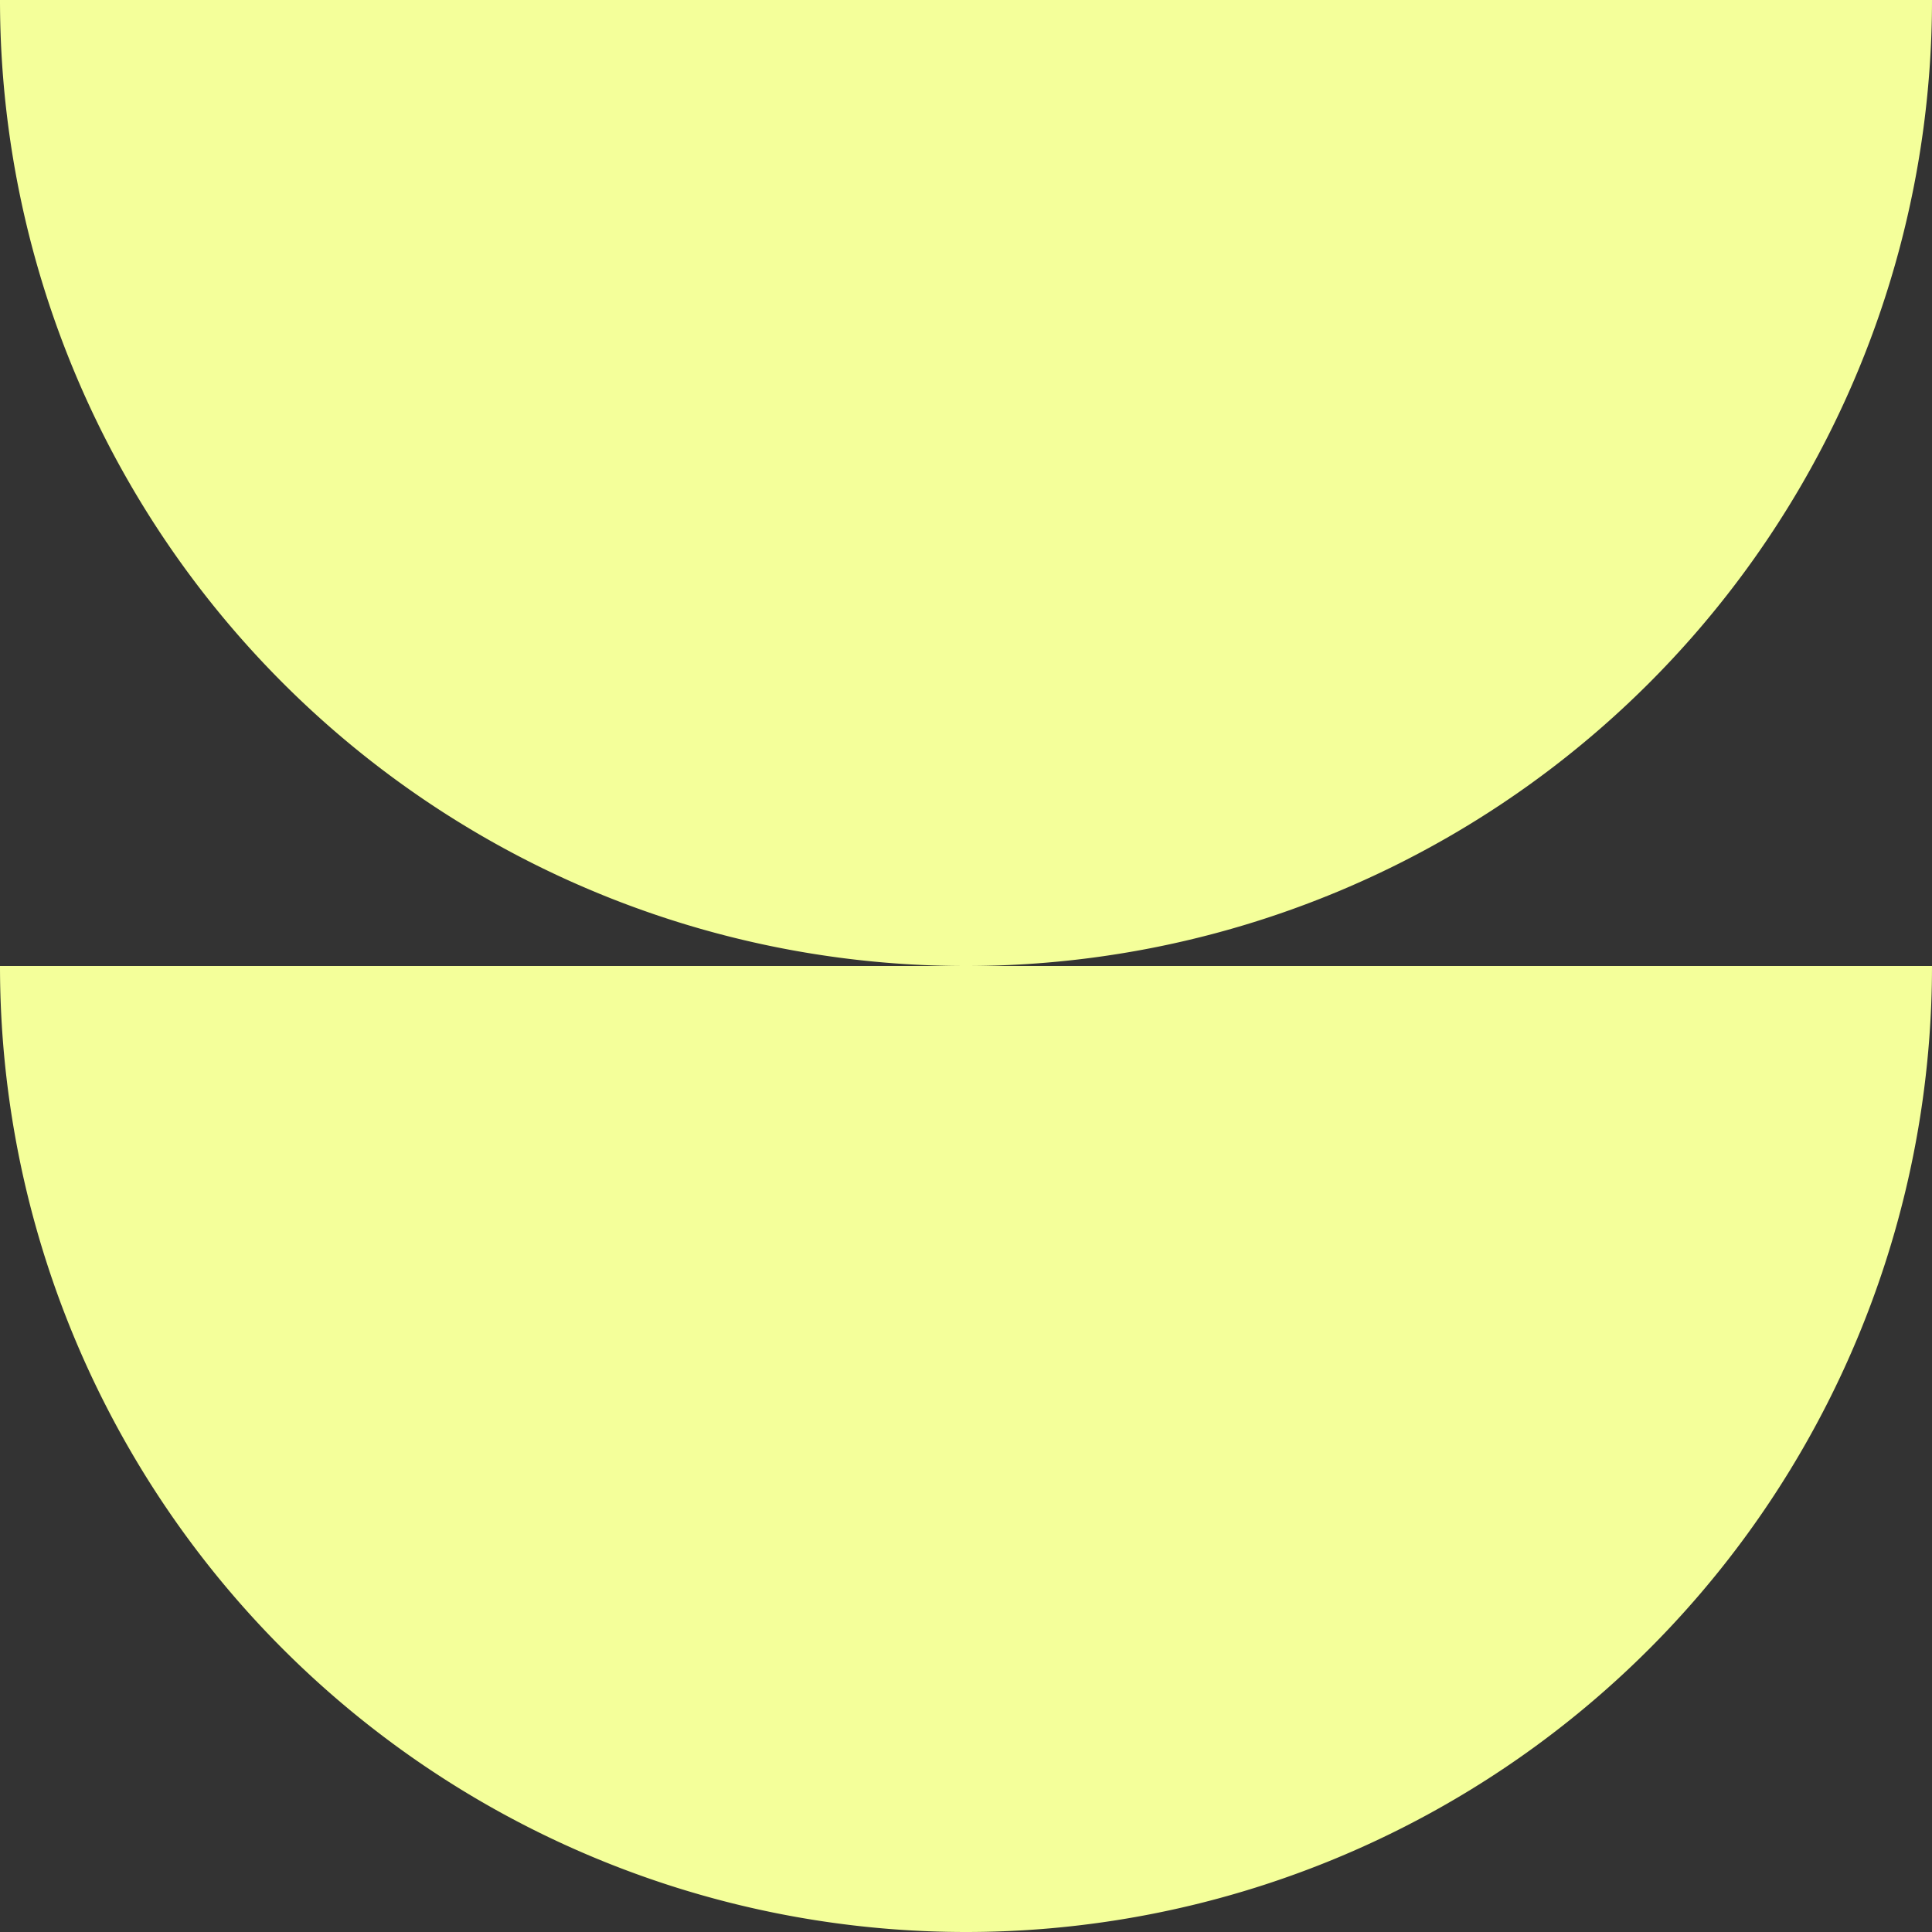
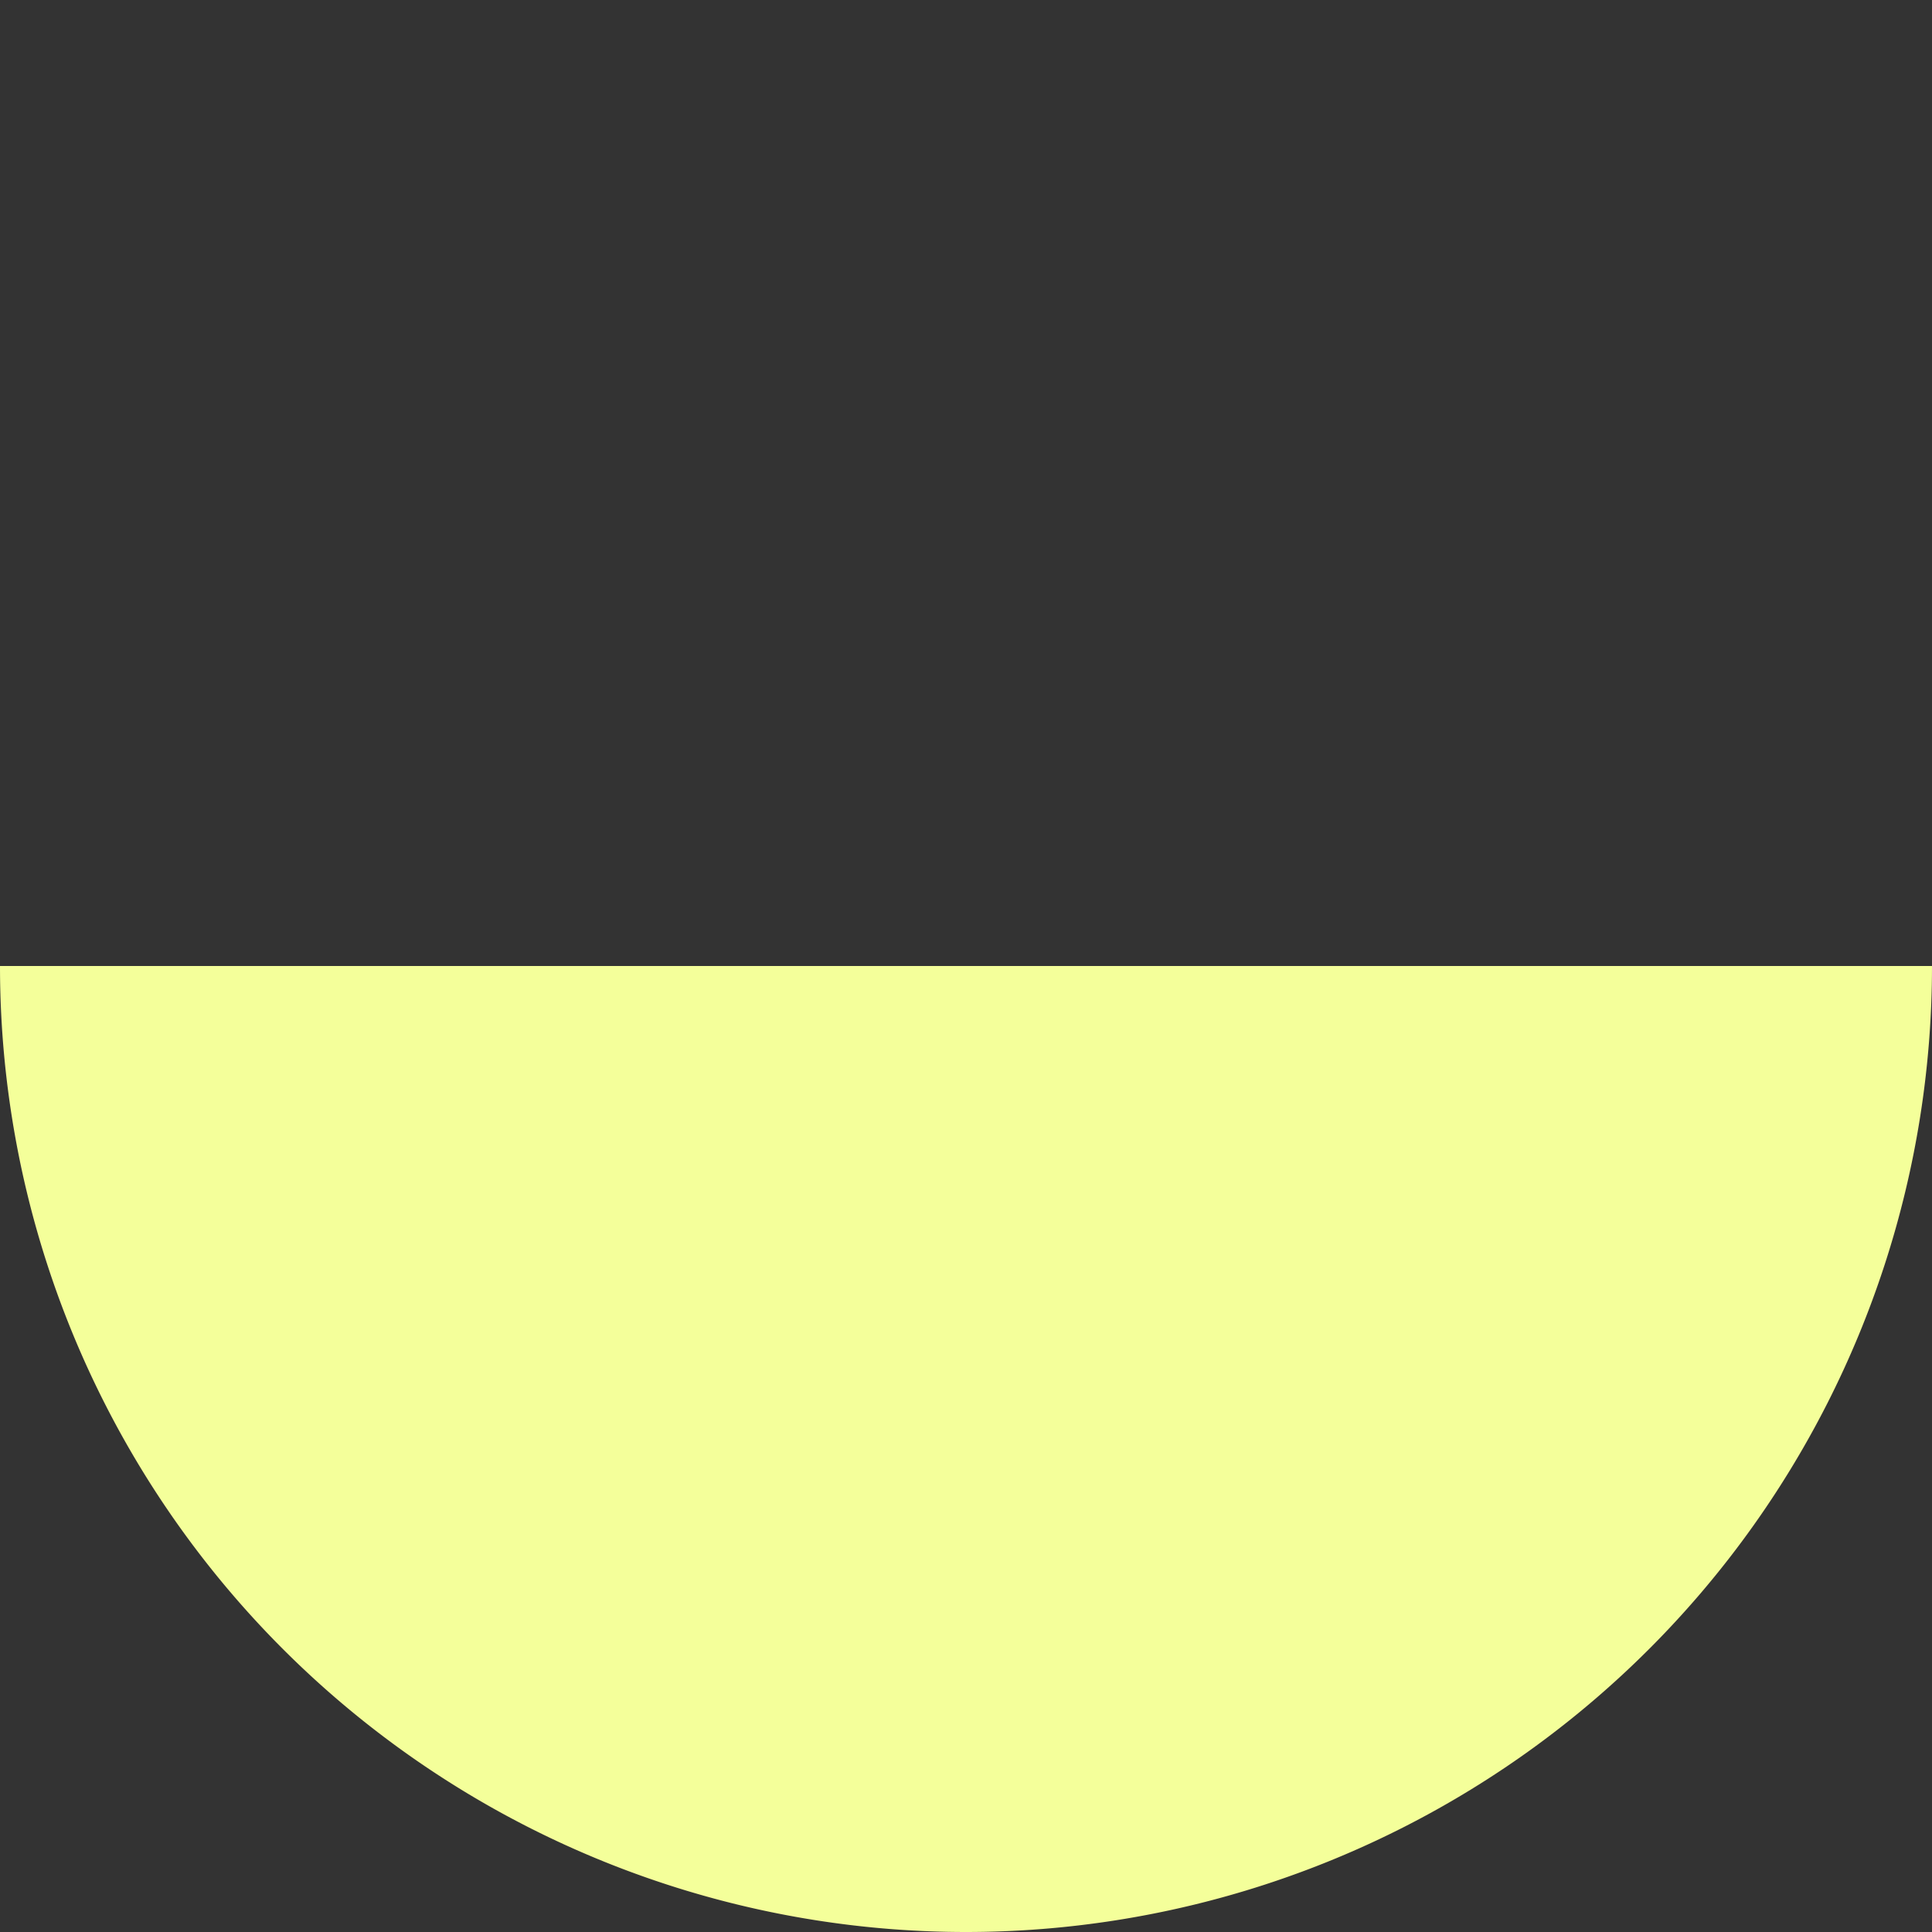
<svg xmlns="http://www.w3.org/2000/svg" width="90.164" height="90.164" viewBox="0 0 90.164 90.164">
  <rect x="0" y="0" width="90.164" height="90.164" fill="#333333" stroke="none" />
  <defs>
    <clipPath id="clip-path">
      <rect id="Rectángulo_102" data-name="Rectángulo 102" width="90.164" height="90.164" fill="none" />
    </clipPath>
  </defs>
  <g id="Grupo_118" data-name="Grupo 118" clip-path="url(#clip-path)">
    <path id="Trazado_94" data-name="Trazado 94" d="M90.164,170.422a45.082,45.082,0,1,1-90.164,0Z" transform="translate(0 -125.34)" fill="#f4ff9a" />
-     <path id="Trazado_95" data-name="Trazado 95" d="M90.164,0A45.082,45.082,0,0,1,45.082,45.082,45.082,45.082,0,0,1,0,0Z" fill="#f4ff9a" />
  </g>
</svg>